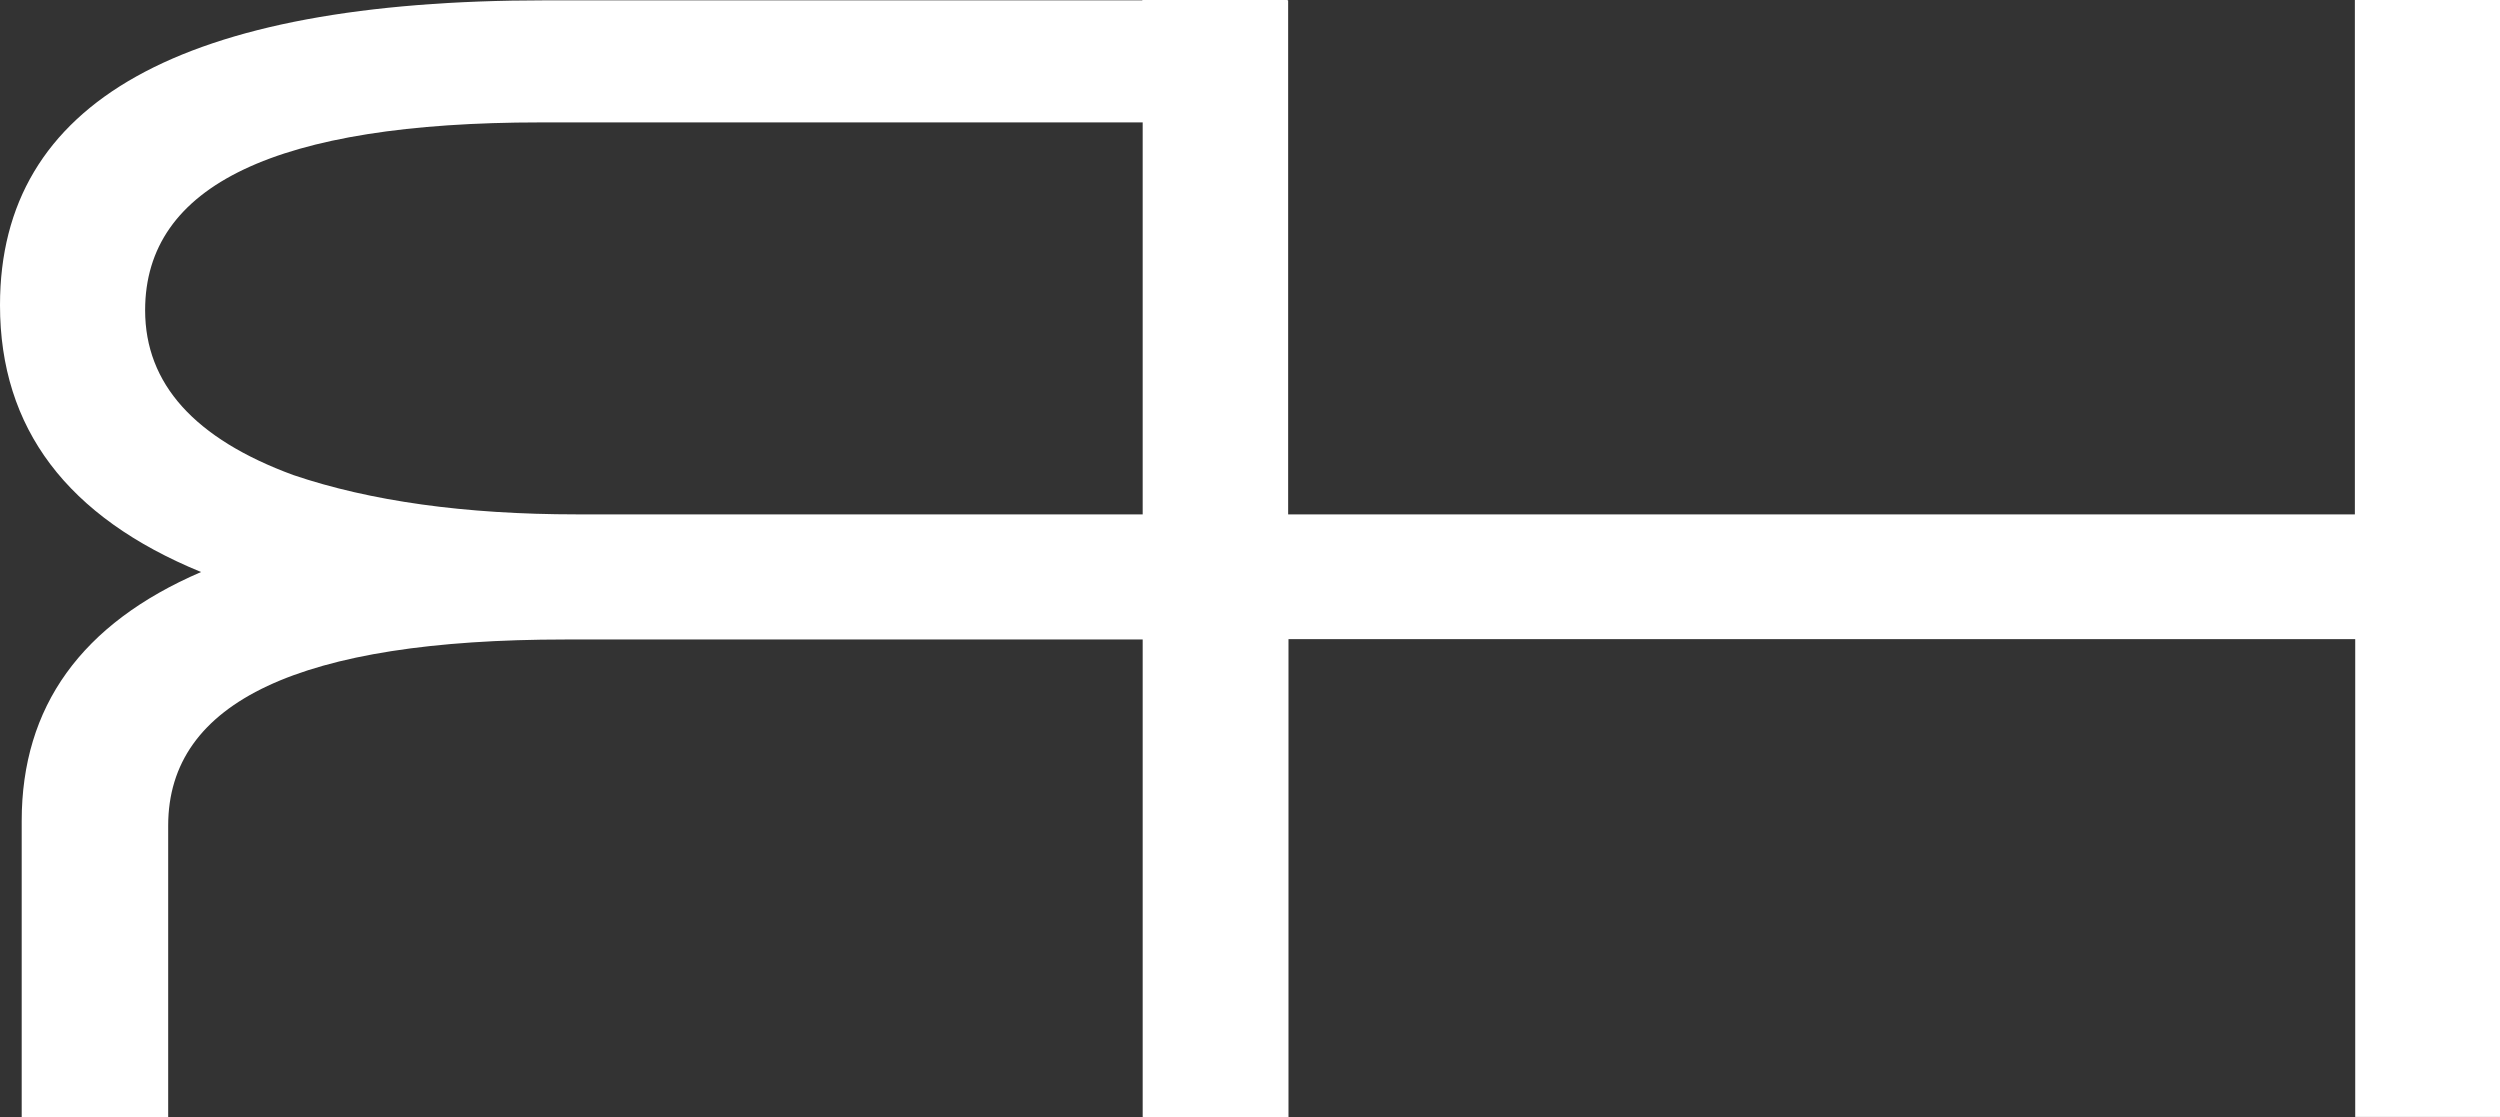
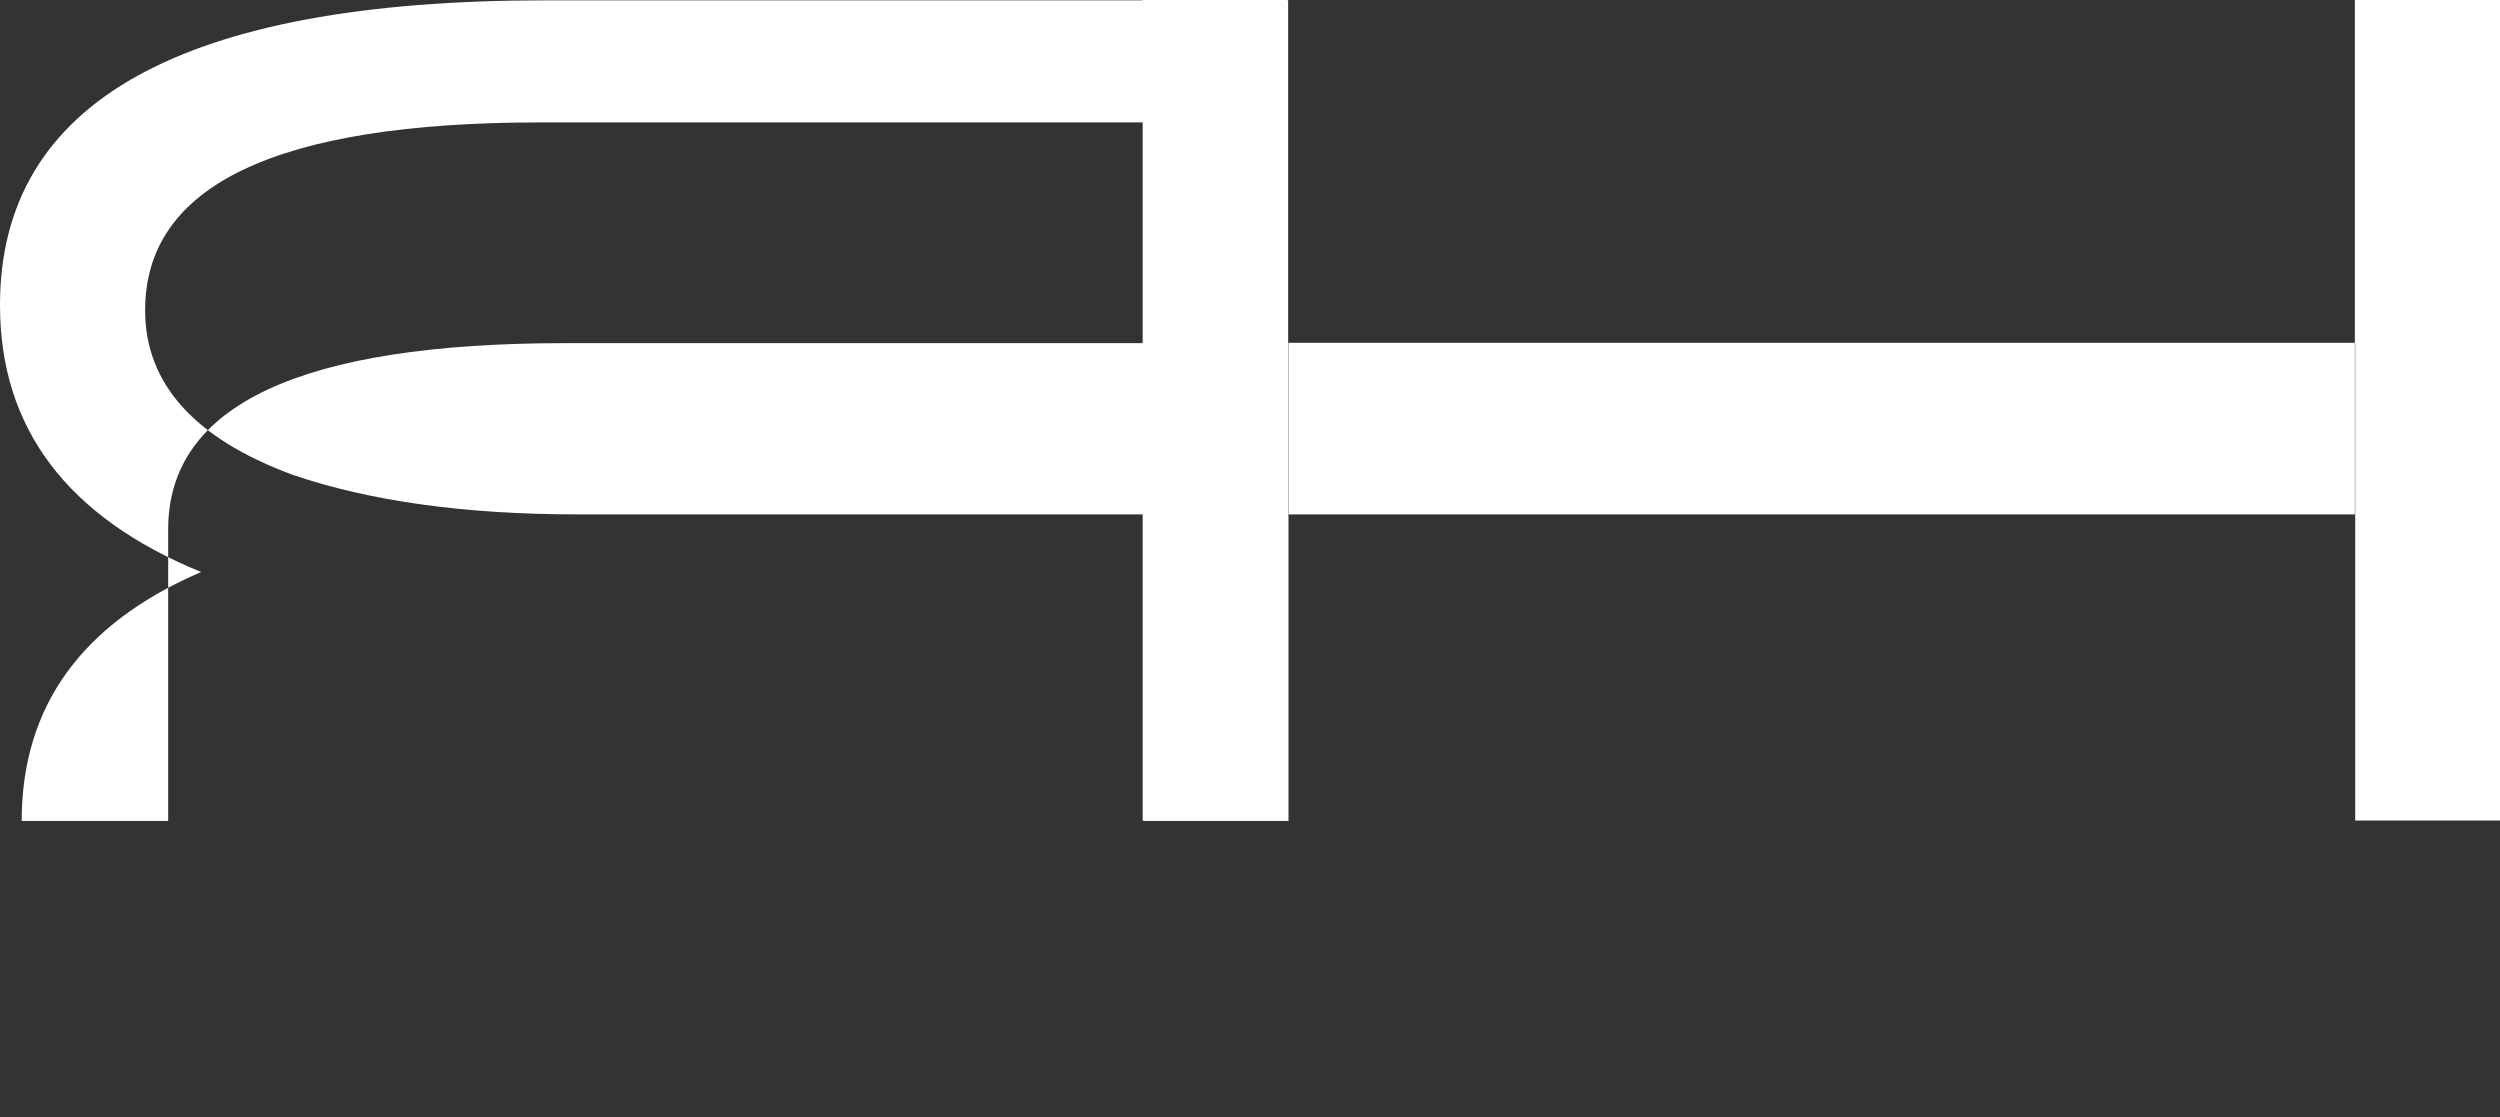
<svg xmlns="http://www.w3.org/2000/svg" version="1.1" id="Calque_1" x="0px" y="0px" viewBox="0 0 73.73 32.95" style="enable-background:new 0 0 73.73 32.95;" xml:space="preserve">
  <rect x="0" y="0" width="73.73" height="32.95" fill="#333333" stroke="none" />
  <style type="text/css">
	.st0{fill:#FFFFFF;}
</style>
-   <path class="st0" d="M69.45,0v15.17H37.99V0.01h-0.02V0h-4.28v0.01H16.08C5.36,0.01,0,3,0,9c0,3.63,1.98,6.25,5.93,7.87  c-3.53,1.52-5.29,3.97-5.29,7.34v8.74h4.32v-8.6c0-3.66,3.9-5.49,11.71-5.49h17.03v14.08h0.02v0.01h4.28v-14.1h31.46v14.09h4.28V0  H69.45z M17.01,15.17c-3.3,0-6.09-0.39-8.36-1.16c-2.91-1.07-4.37-2.69-4.37-4.86c0-3.69,3.88-5.54,11.66-5.54h17.76v11.56H17.01z" />
+   <path class="st0" d="M69.45,0v15.17H37.99V0.01h-0.02V0h-4.28v0.01H16.08C5.36,0.01,0,3,0,9c0,3.63,1.98,6.25,5.93,7.87  c-3.53,1.52-5.29,3.97-5.29,7.34h4.32v-8.6c0-3.66,3.9-5.49,11.71-5.49h17.03v14.08h0.02v0.01h4.28v-14.1h31.46v14.09h4.28V0  H69.45z M17.01,15.17c-3.3,0-6.09-0.39-8.36-1.16c-2.91-1.07-4.37-2.69-4.37-4.86c0-3.69,3.88-5.54,11.66-5.54h17.76v11.56H17.01z" />
</svg>